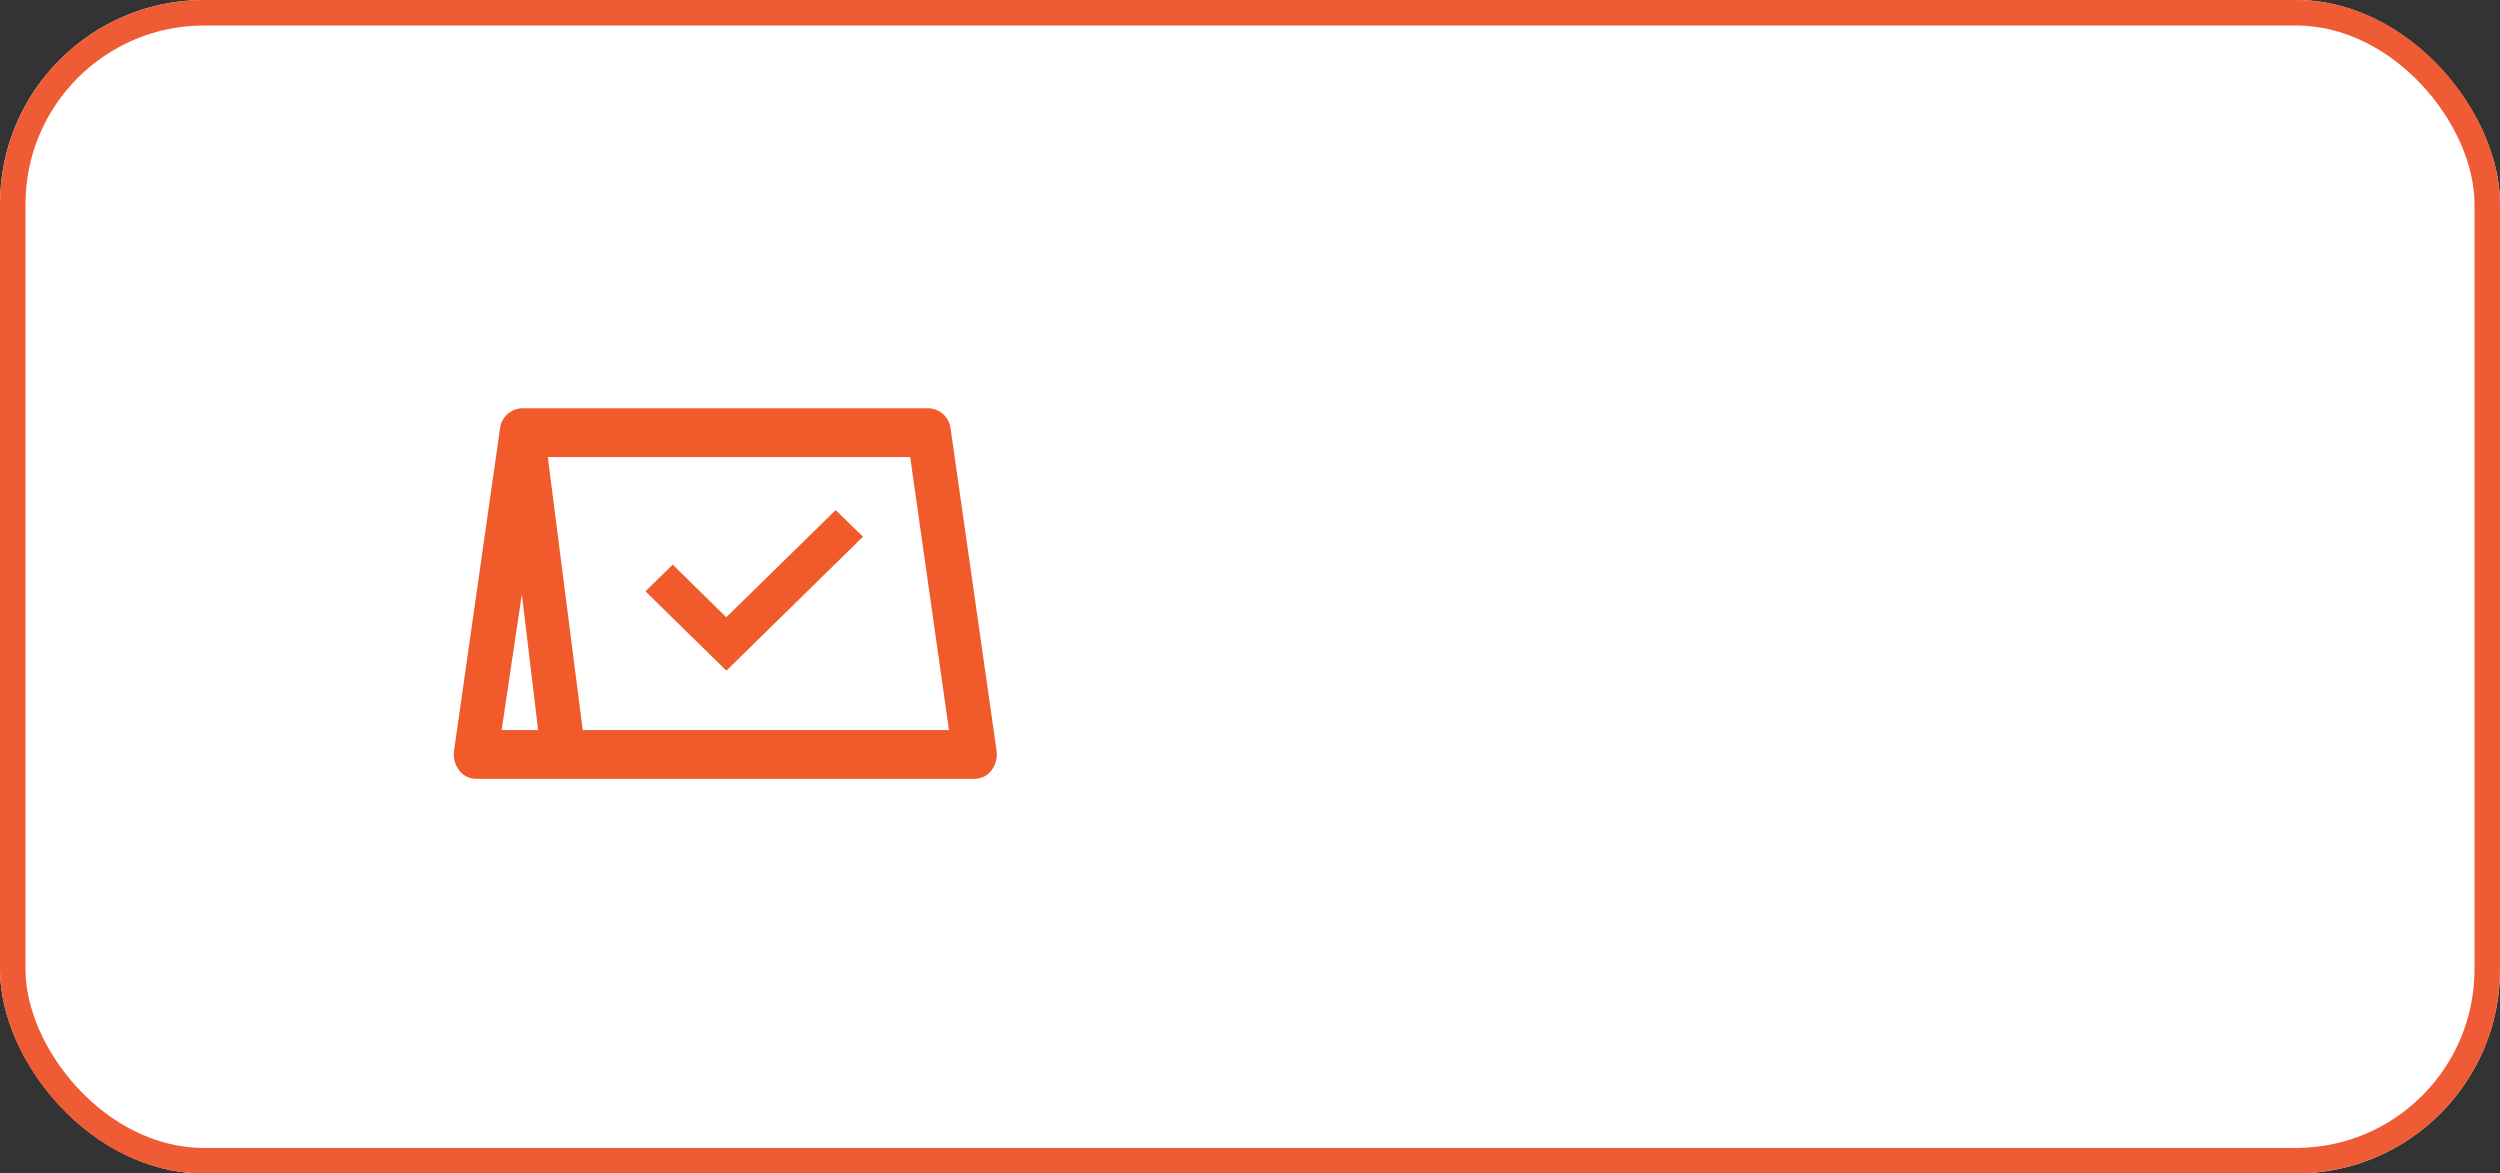
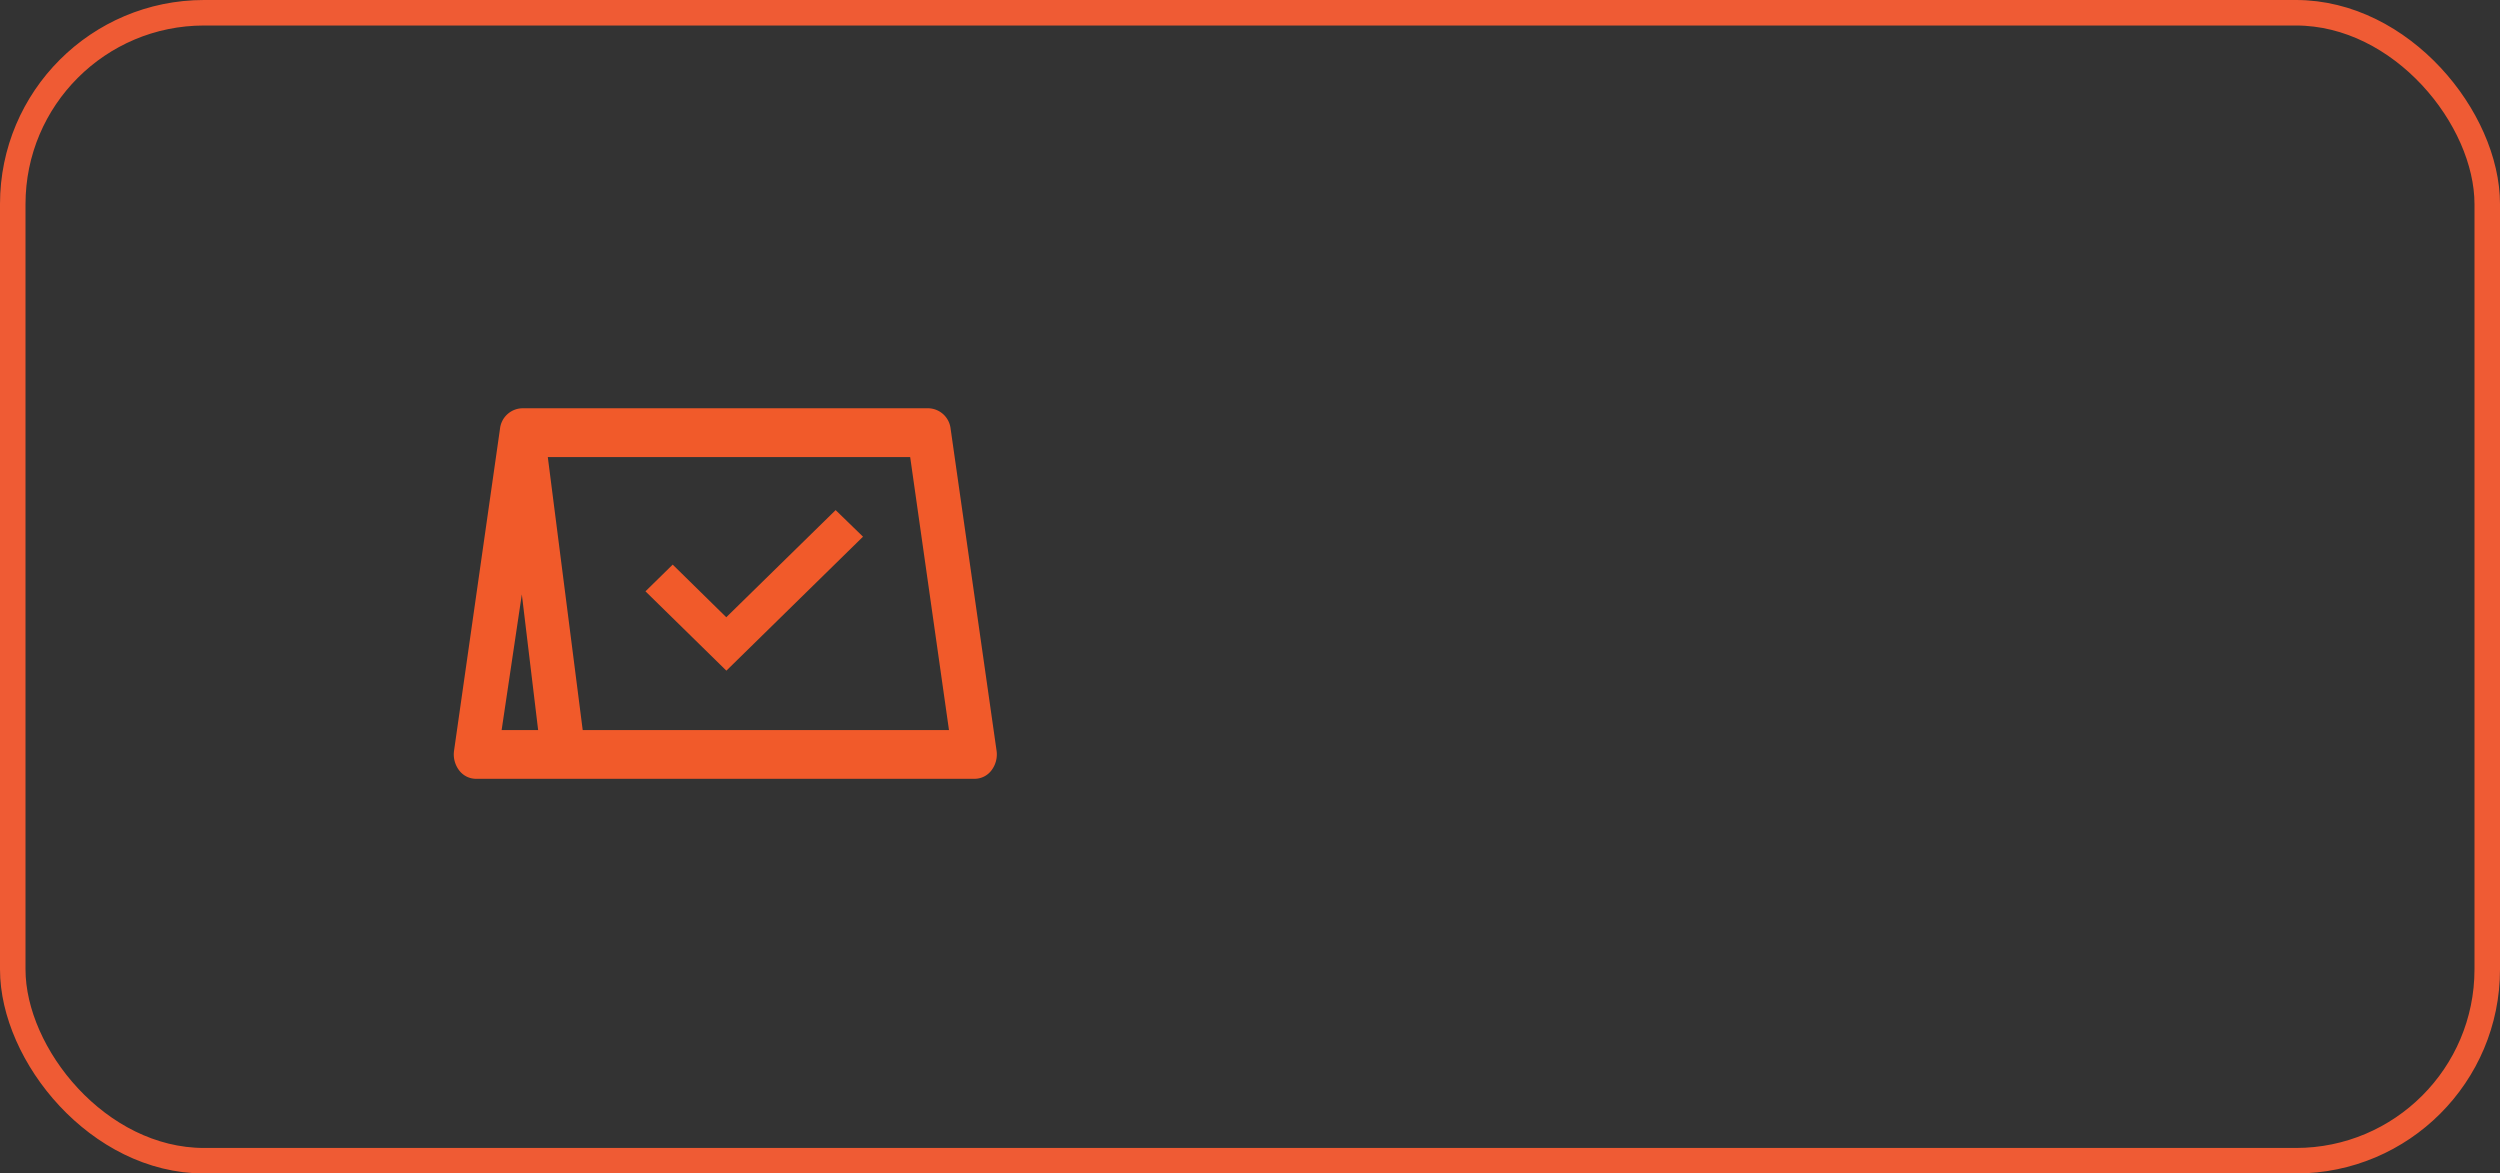
<svg xmlns="http://www.w3.org/2000/svg" id="BookButton_White" width="98" height="46" viewBox="0 0 98 46">
  <rect x="0" y="0" width="98" height="46" fill="#333333" stroke="none" />
  <defs>
    <style>
      .cls-1 {
        fill: #fff;
        stroke: #ef5b34;
      }

      .cls-3 {
        fill: #f15a2a;
      }

      .cls-4 {
        stroke: none;
      }

      .cls-5 {
        fill: none;
      }
    </style>
  </defs>
  <g id="Rectangle_1560" data-name="Rectangle 1560" class="cls-1">
-     <rect class="cls-4" width="98" height="46" rx="8" />
    <rect class="cls-5" x="0.5" y="0.5" width="97" height="45" rx="7.5" />
  </g>
  <g id="Group_1298" data-name="Group 1298" transform="translate(-662.212 -280.876)">
    <g id="reserved_1_" data-name="reserved (1)" transform="translate(680 296.876)">
      <g id="Group_1284" data-name="Group 1284" transform="translate(0 0)">
        <g id="Group_1283" data-name="Group 1283" transform="translate(0 0)">
          <path id="Path_1397" data-name="Path 1397" class="cls-3" d="M21.276,121.273l-1.8-12.613a.9.9,0,0,0-.851-.8H2.663a.9.9,0,0,0-.851.8l-1.8,12.613a1.034,1.034,0,0,0,.194.774.829.829,0,0,0,.657.337H20.425a.83.83,0,0,0,.657-.337A1.033,1.033,0,0,0,21.276,121.273Zm-19.4-.8.792-5.319.639,5.319Zm3.178,0h0l-1.368-10.7H17.891l1.521,10.7Z" transform="translate(0 -107.855)" />
        </g>
      </g>
    </g>
    <path id="Path_1398" data-name="Path 1398" class="cls-3" d="M76.993,110.145l-4.287,4.2-2.1-2.063-1.068,1.047,3.172,3.11,5.356-5.252Z" transform="translate(617.976 190.727)" />
  </g>
</svg>